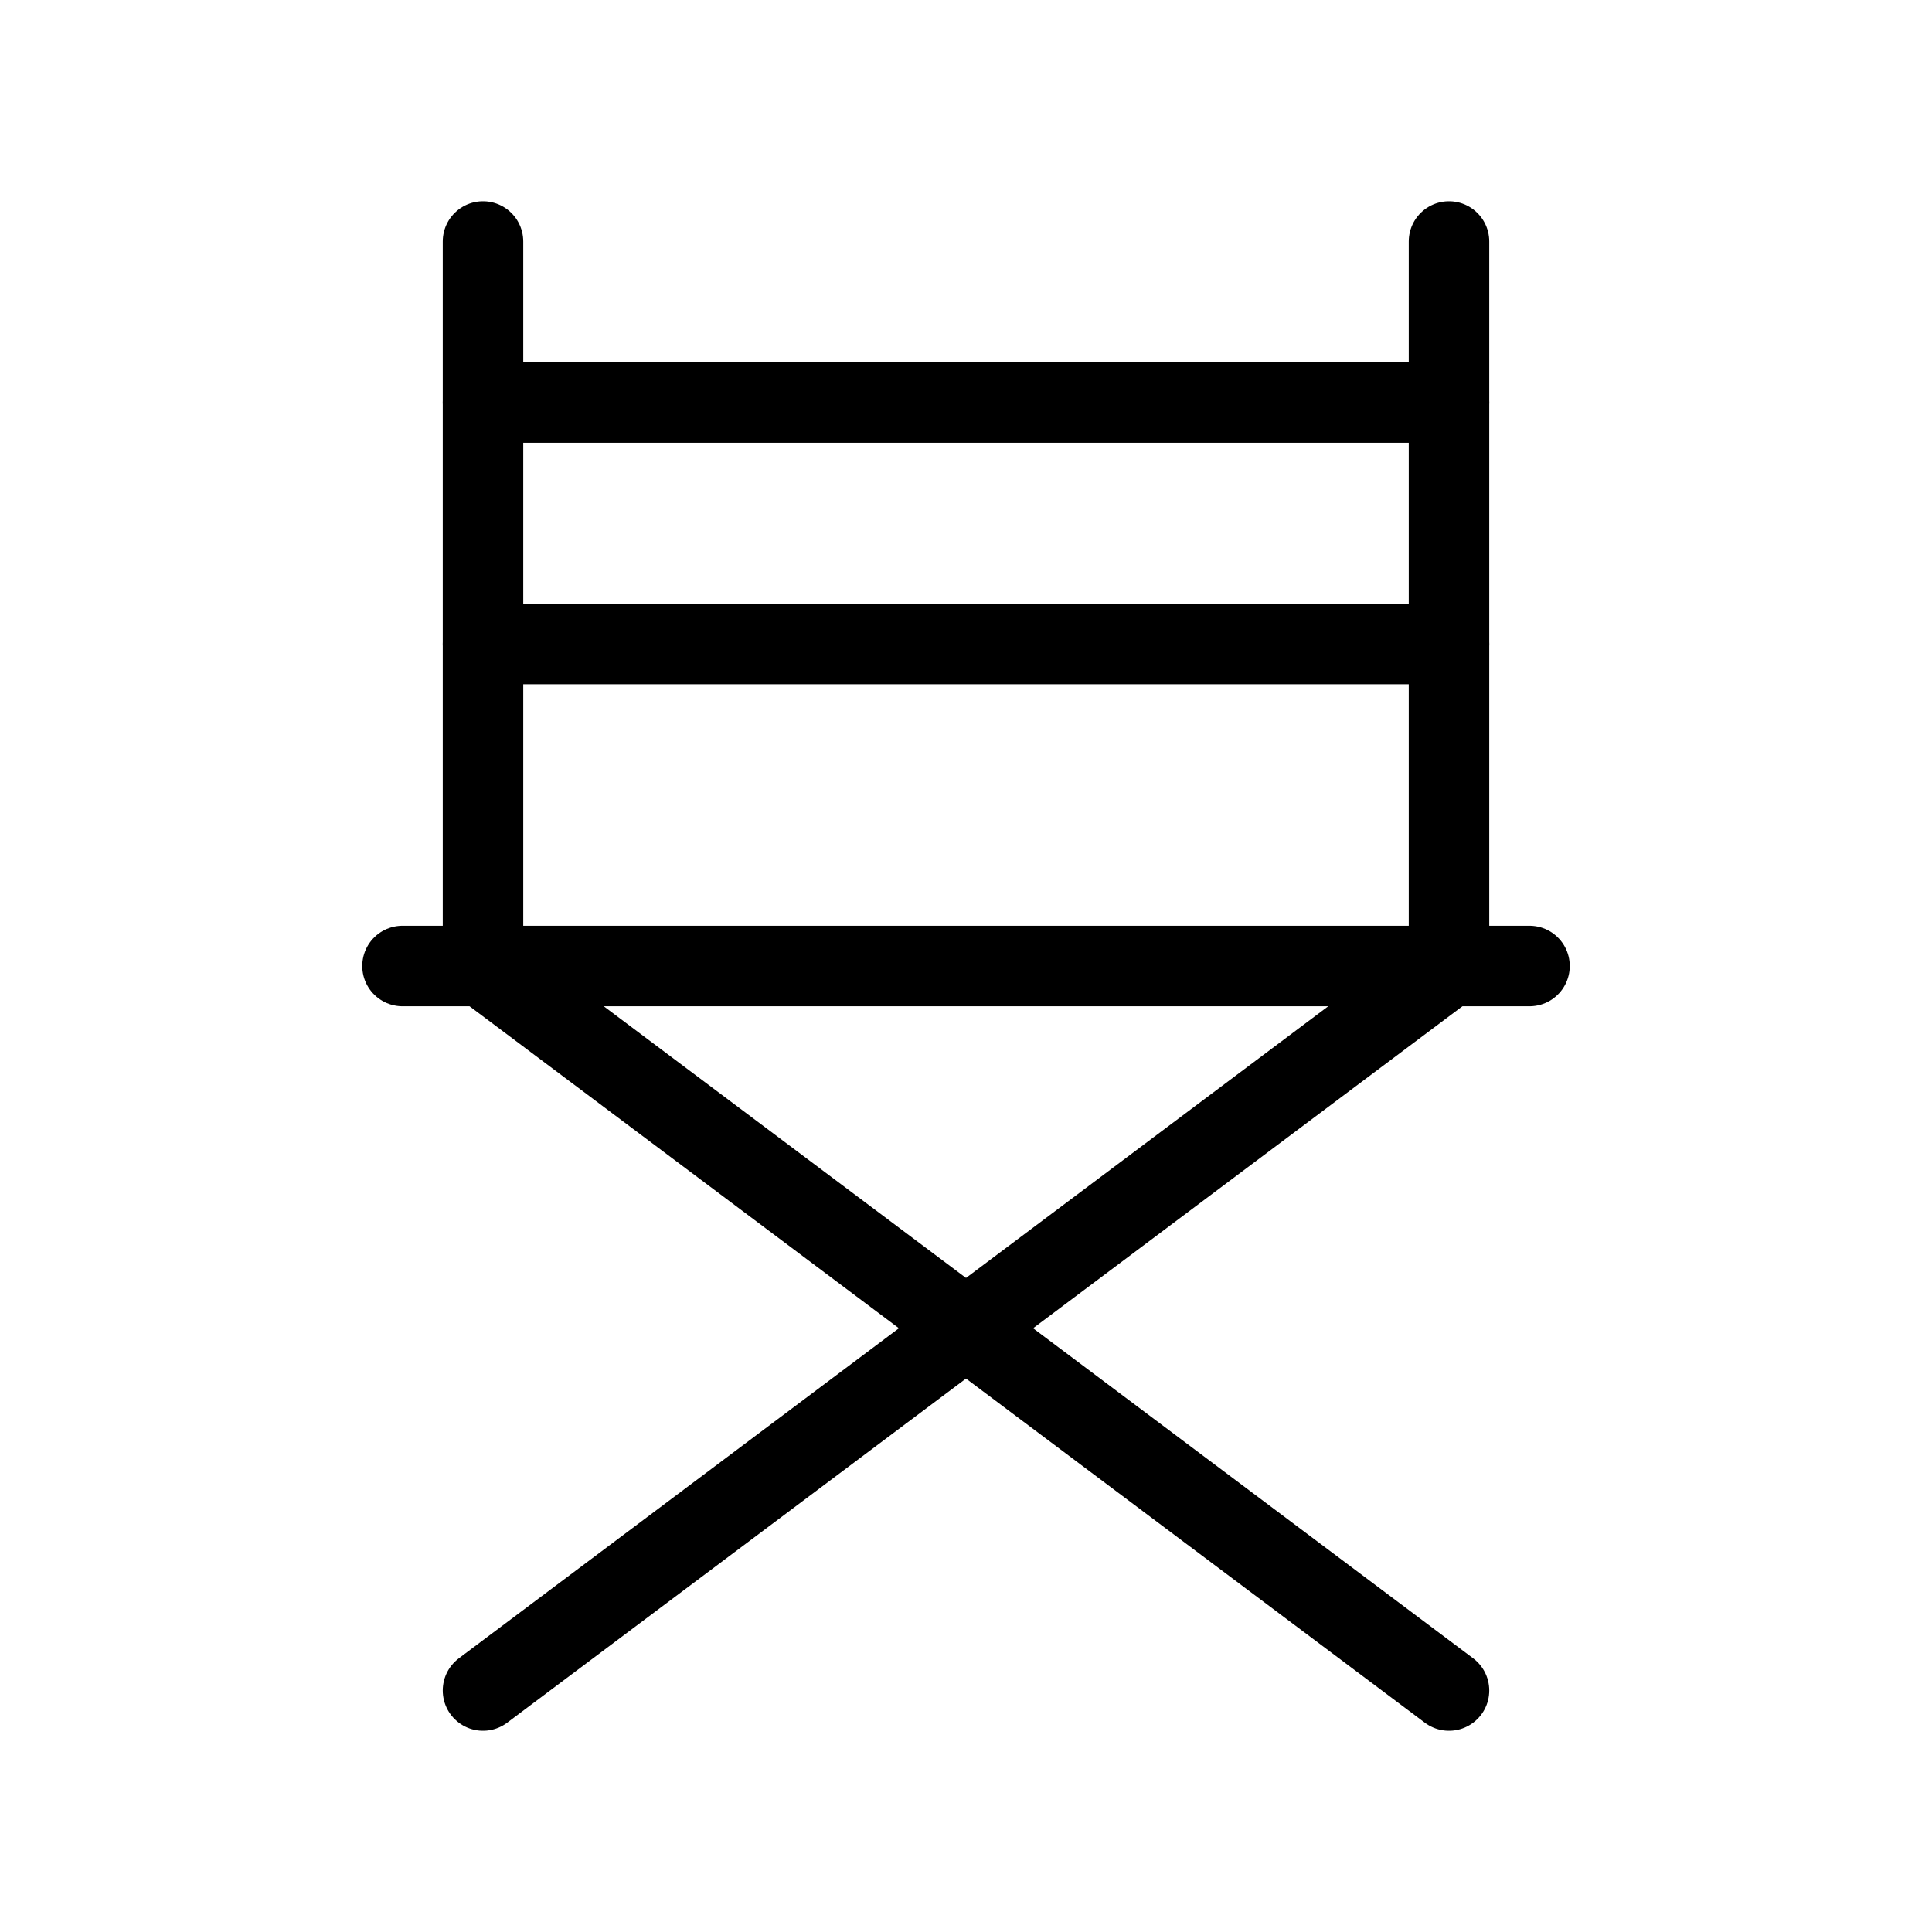
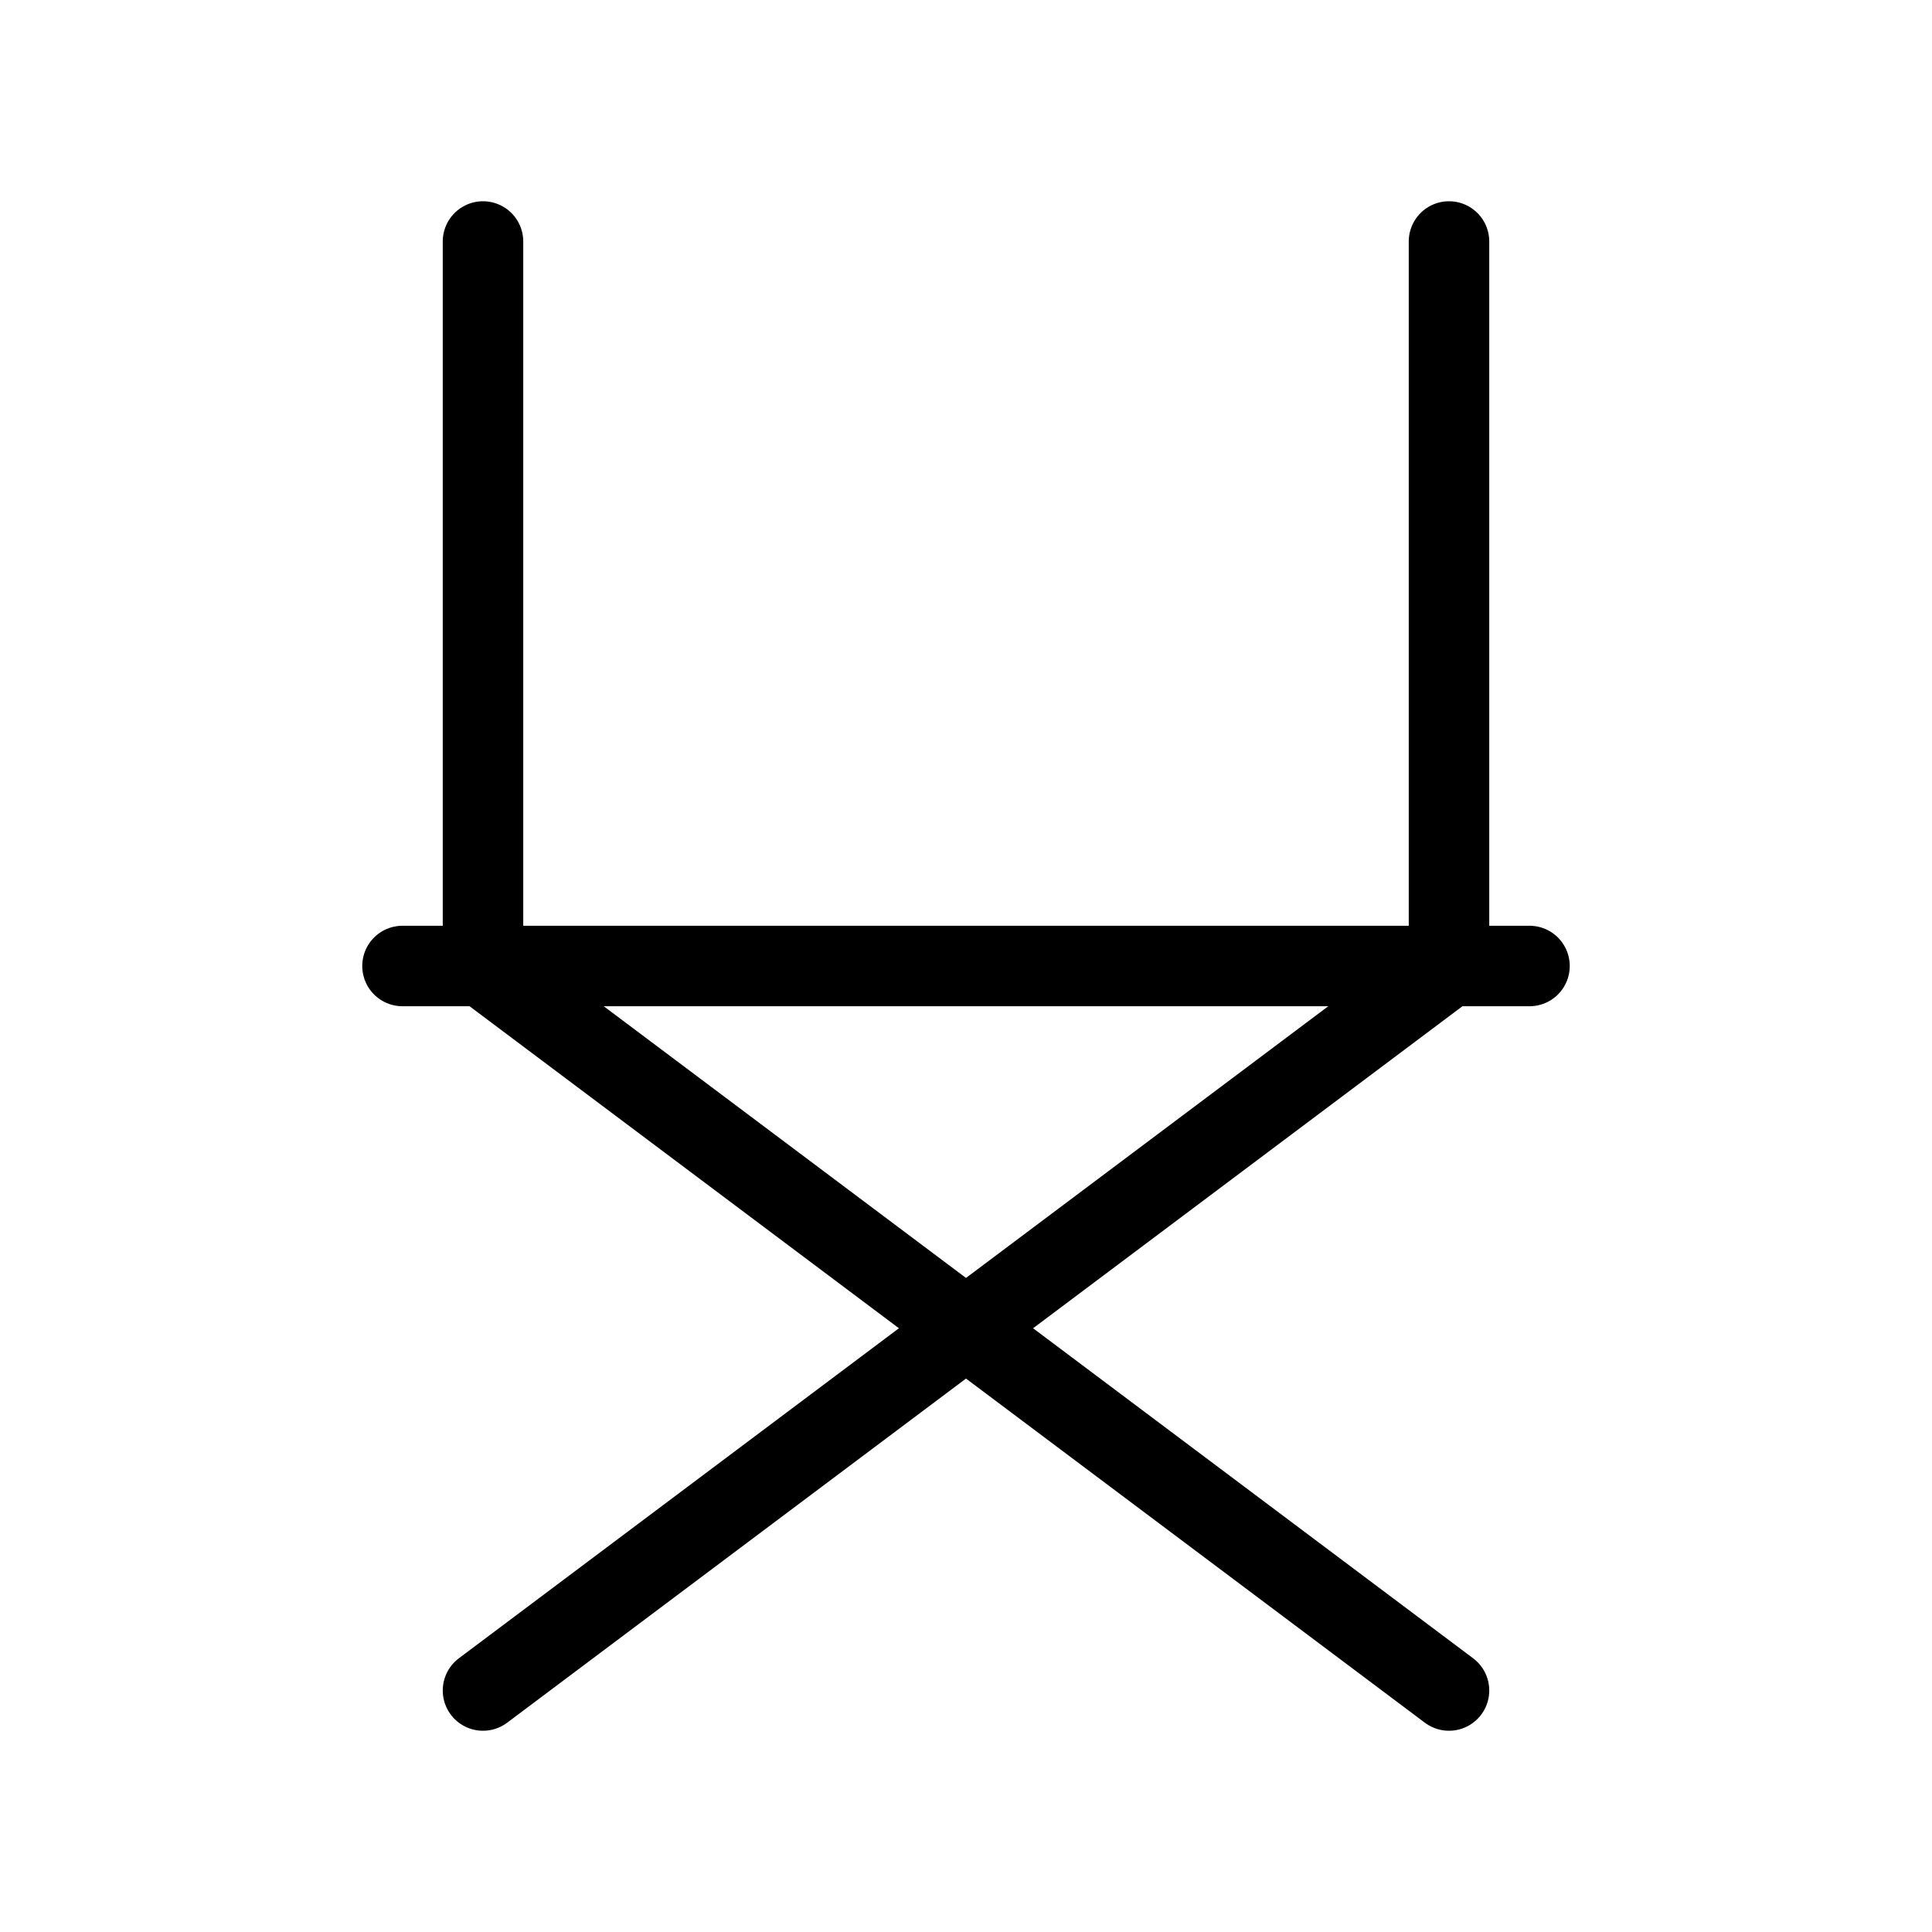
<svg xmlns="http://www.w3.org/2000/svg" viewBox="0 0 24 24" fill="none" stroke="currentColor" stroke-linecap="round" stroke-linejoin="round" width="48" height="48" stroke-width="1">
  <path d="M6 21l12 -9" />
  <path d="M6 12l12 9" />
  <path d="M5 12h14" />
  <path d="M6 3v9" />
  <path d="M18 3v9" />
-   <path d="M6 8h12" />
-   <path d="M6 5h12" />
</svg>